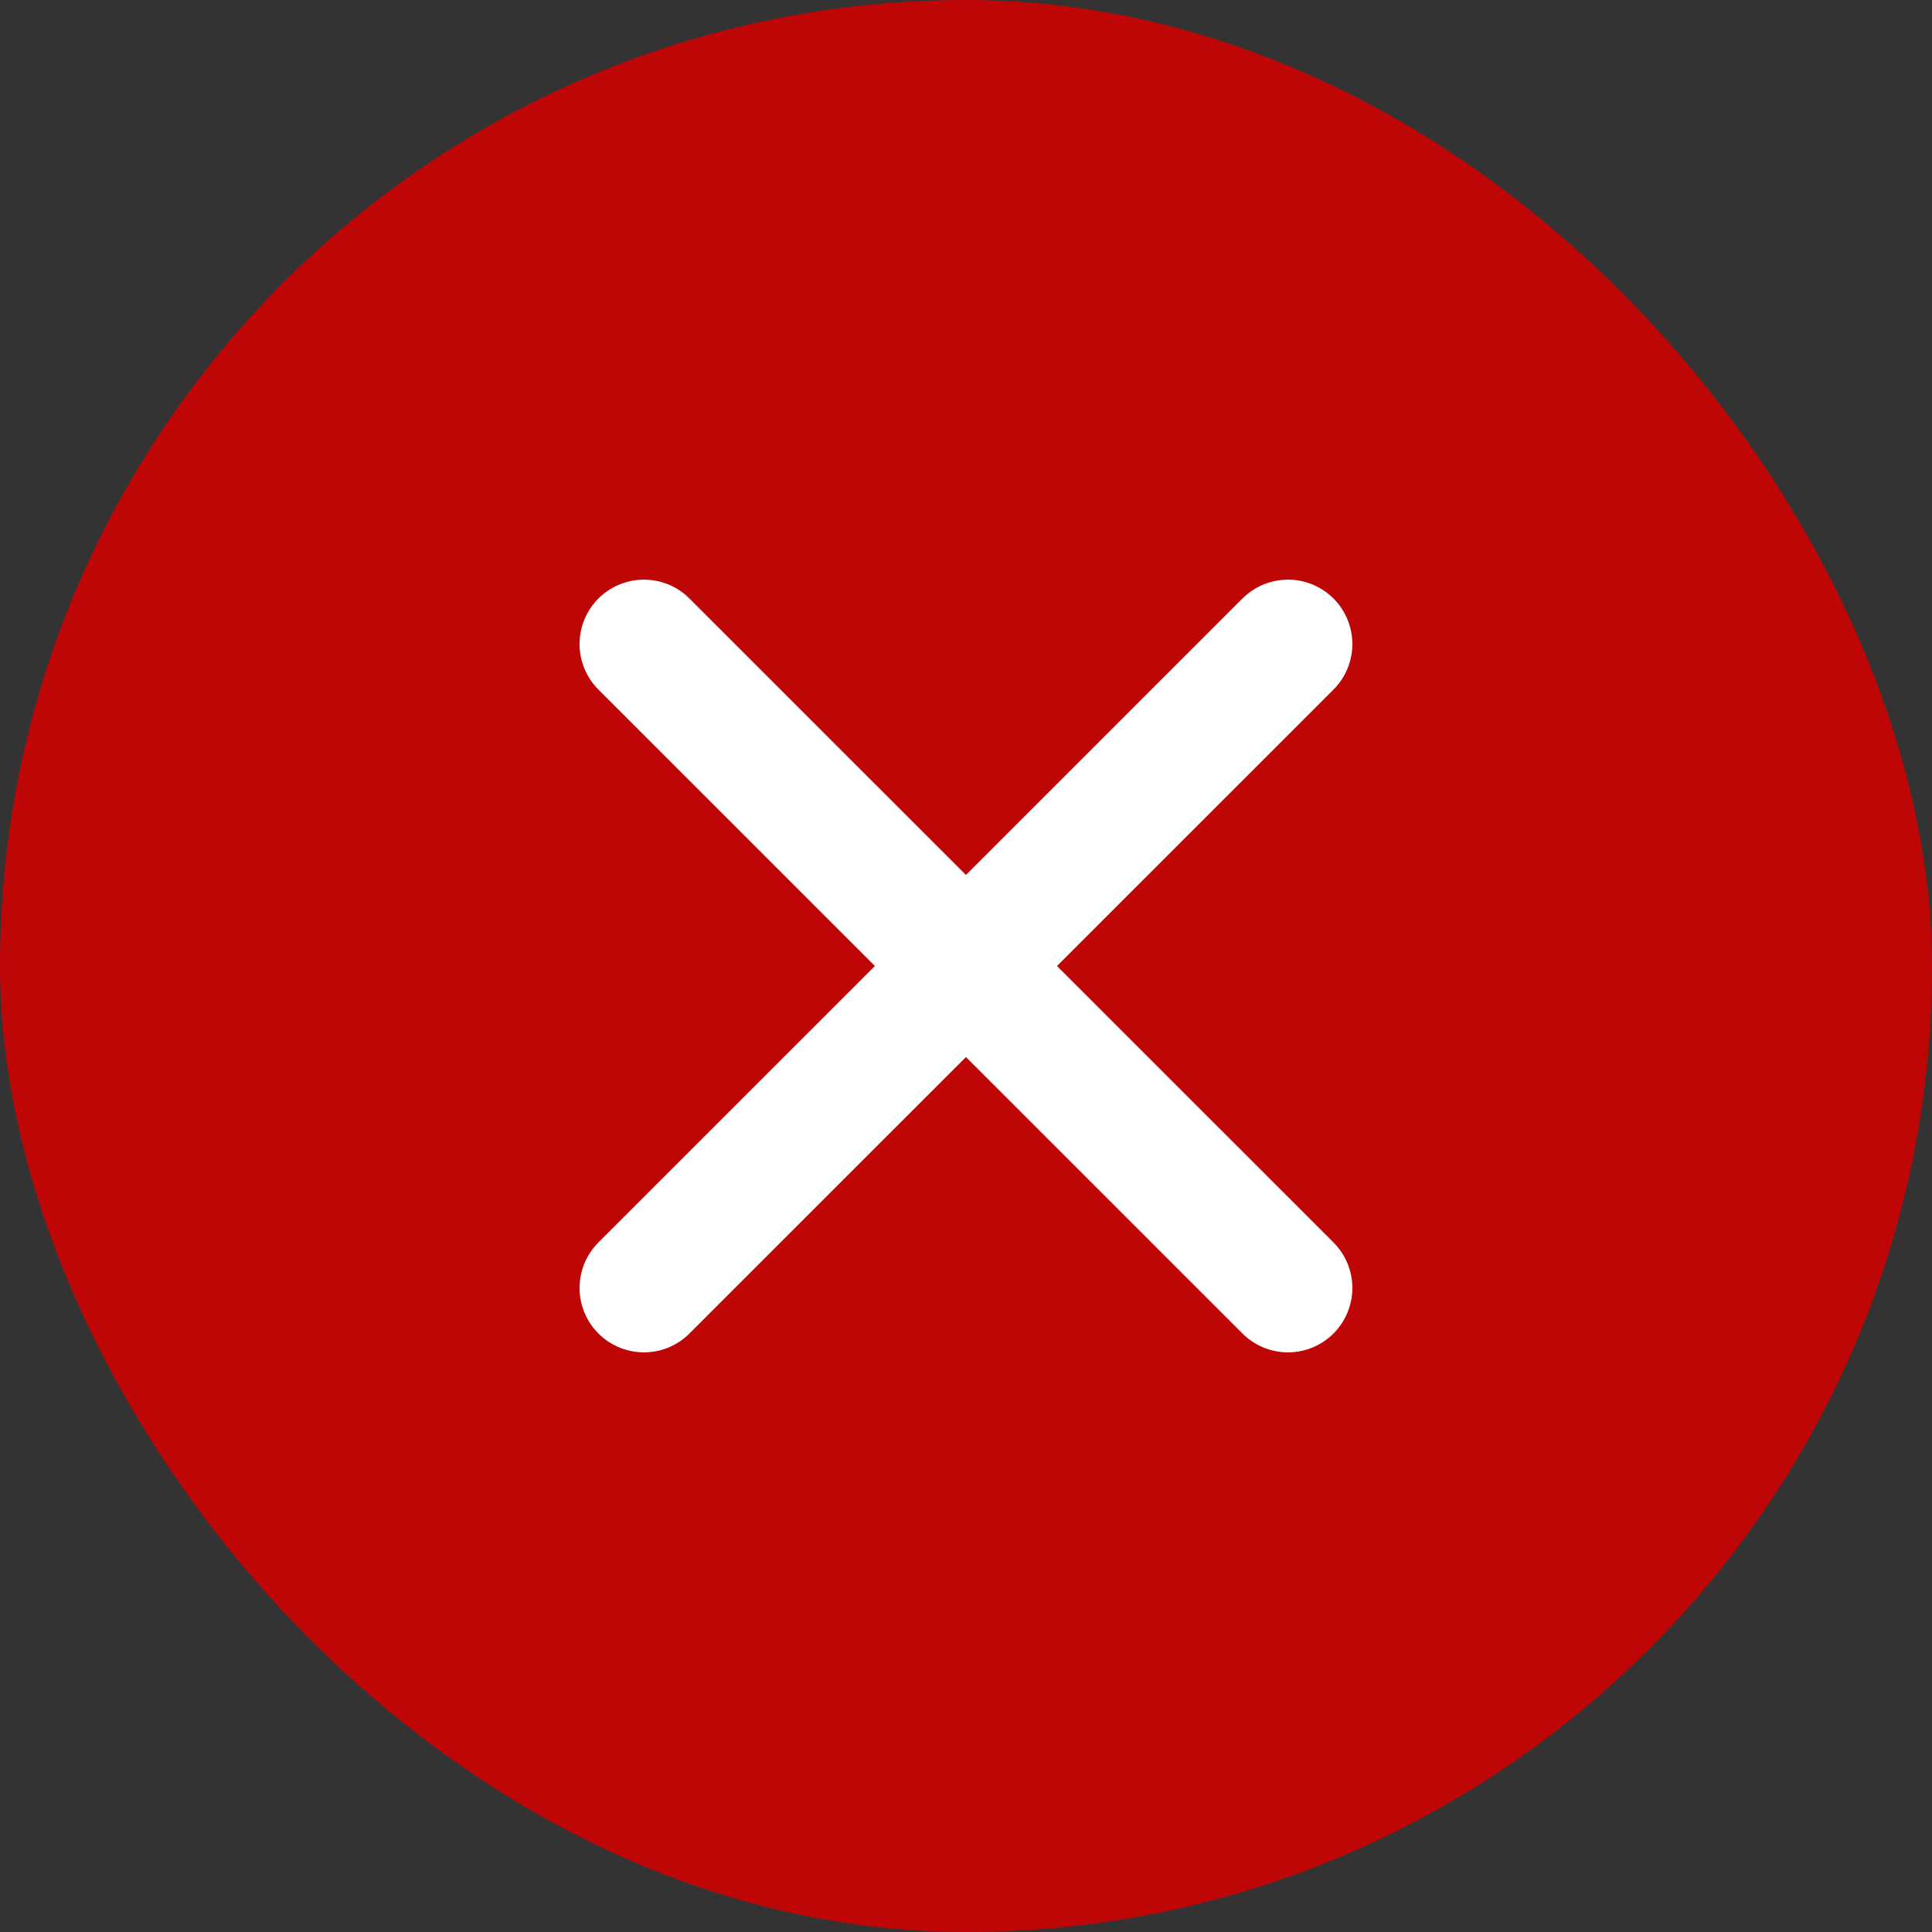
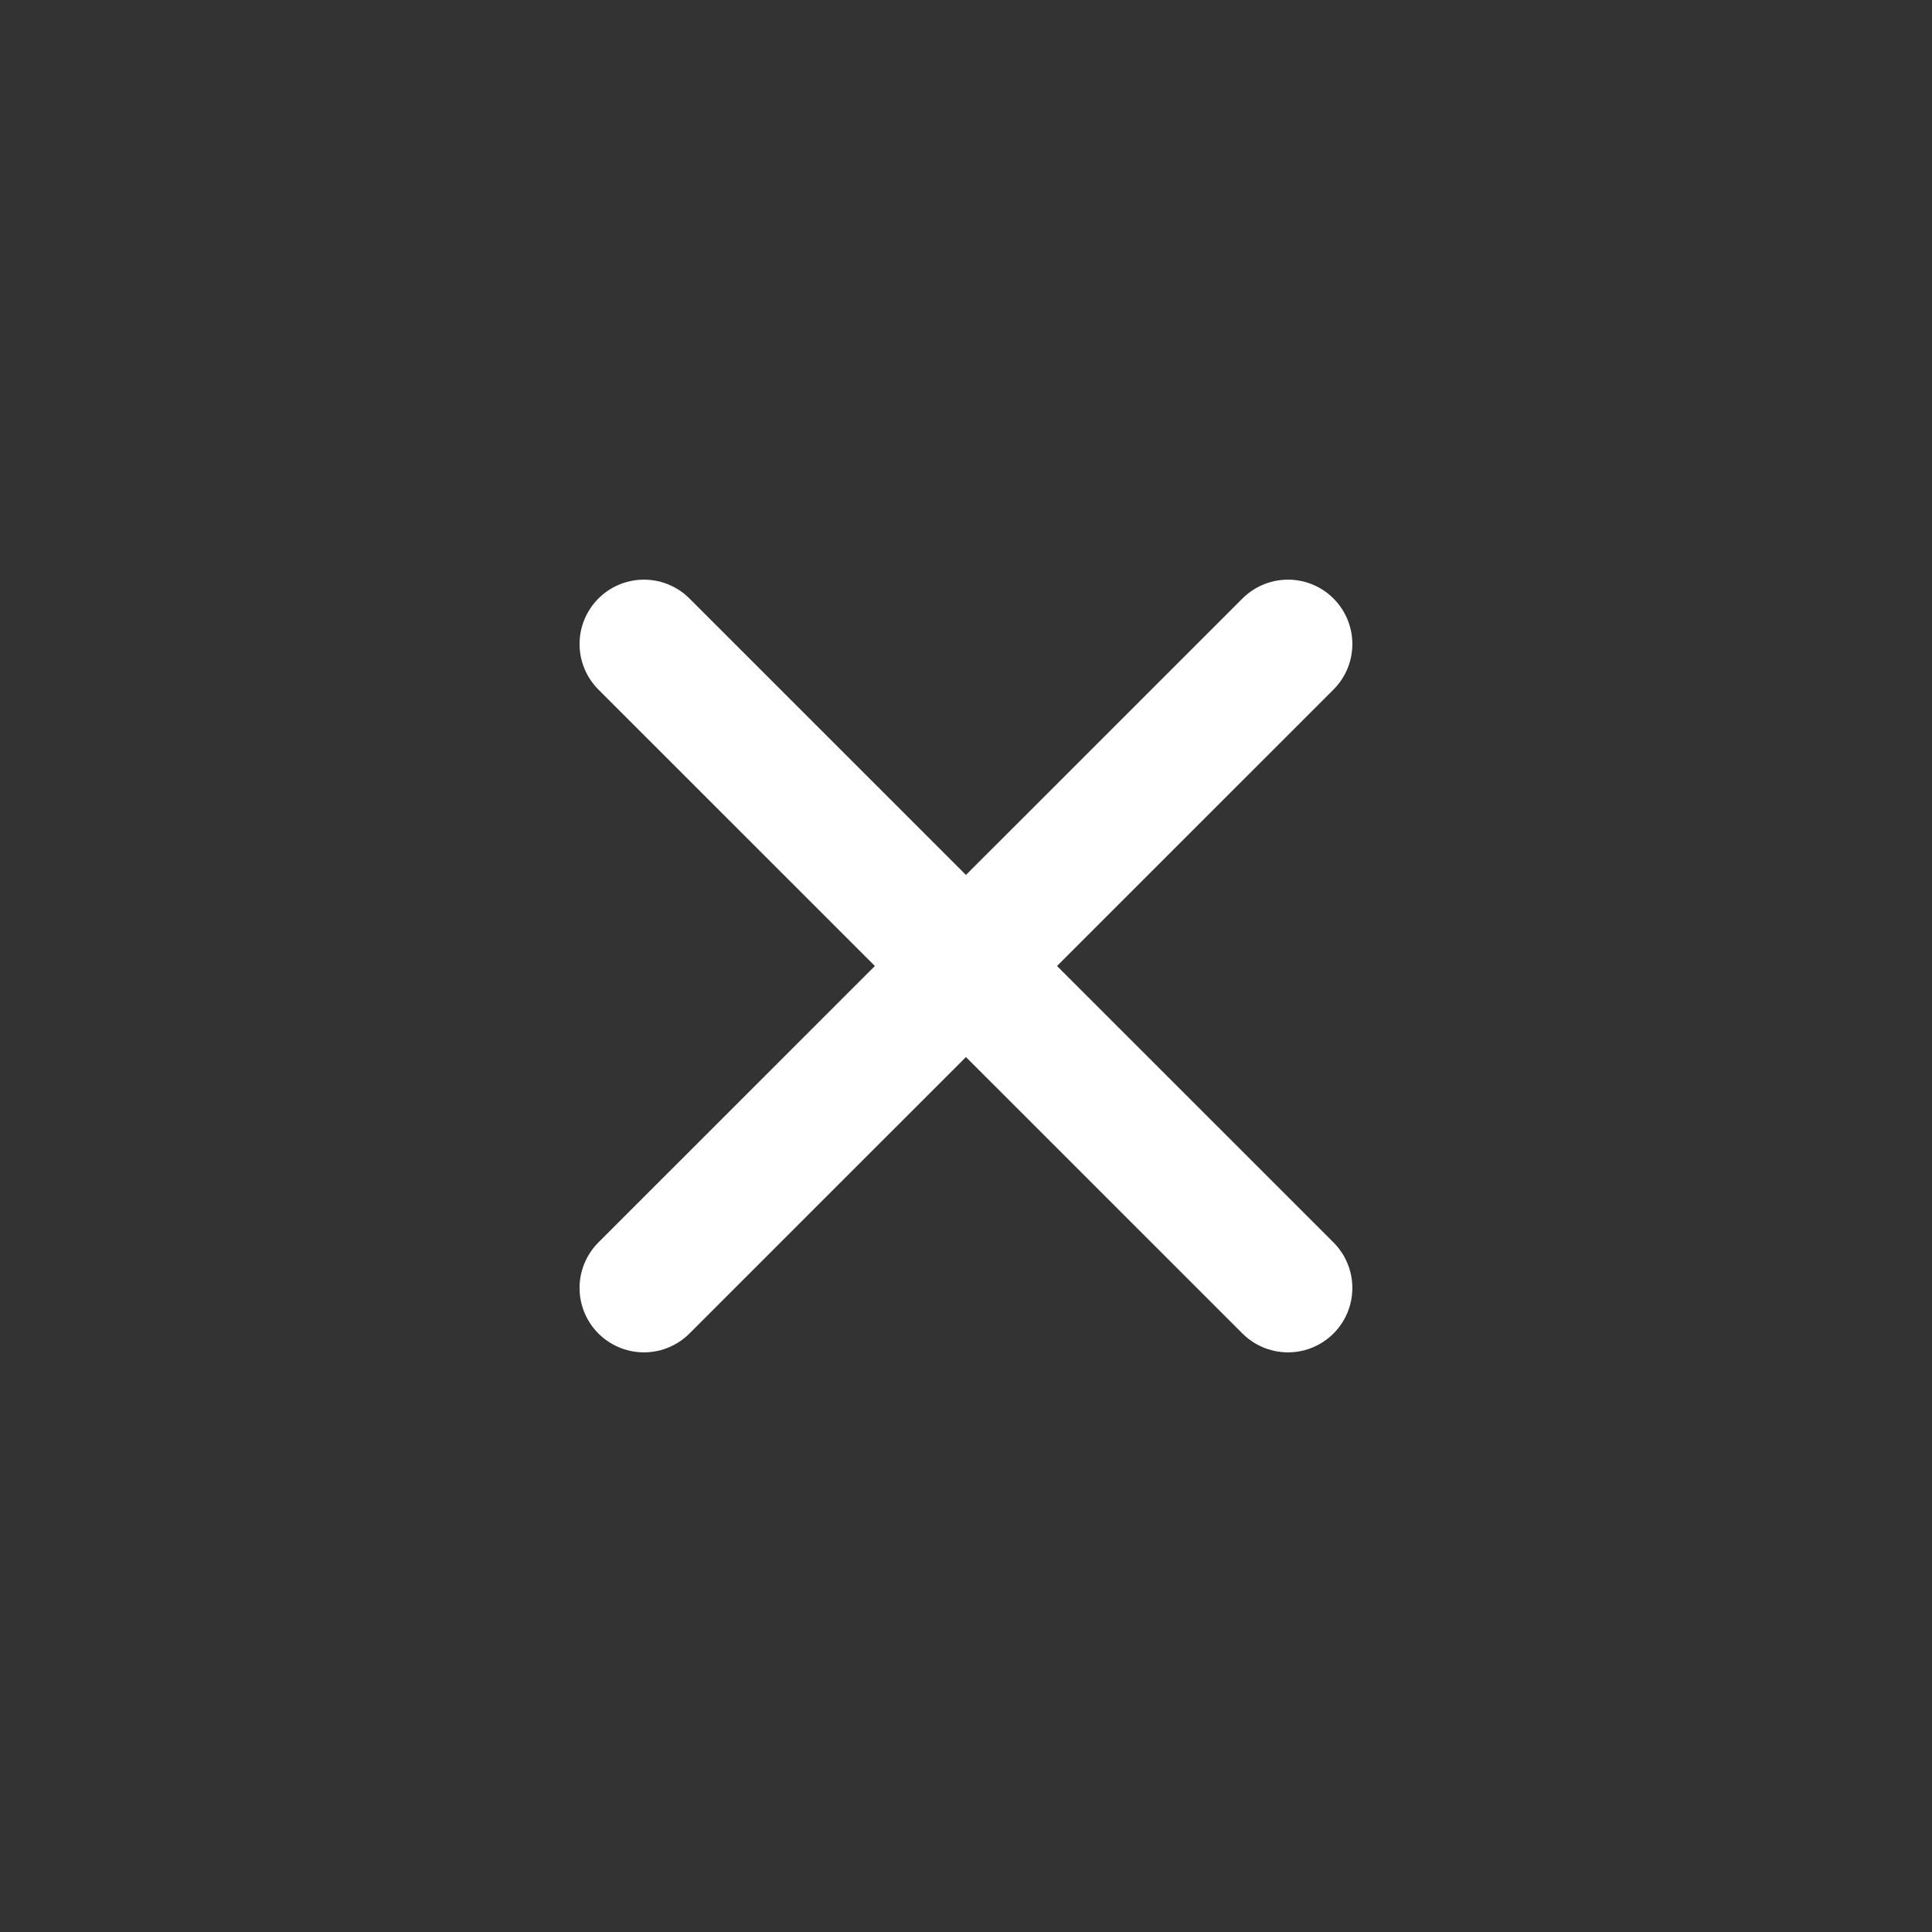
<svg xmlns="http://www.w3.org/2000/svg" width="20" height="20" viewBox="0 0 20 20" fill="none">
  <rect x="0" y="0" width="20" height="20" fill="#333333" stroke="none" />
-   <rect width="20" height="20" rx="10" fill="#BE0606" />
  <path d="M13.333 6.667L6.666 13.333M6.666 6.667L13.333 13.333" stroke="white" stroke-width="1.333" stroke-linecap="round" stroke-linejoin="round" />
</svg>